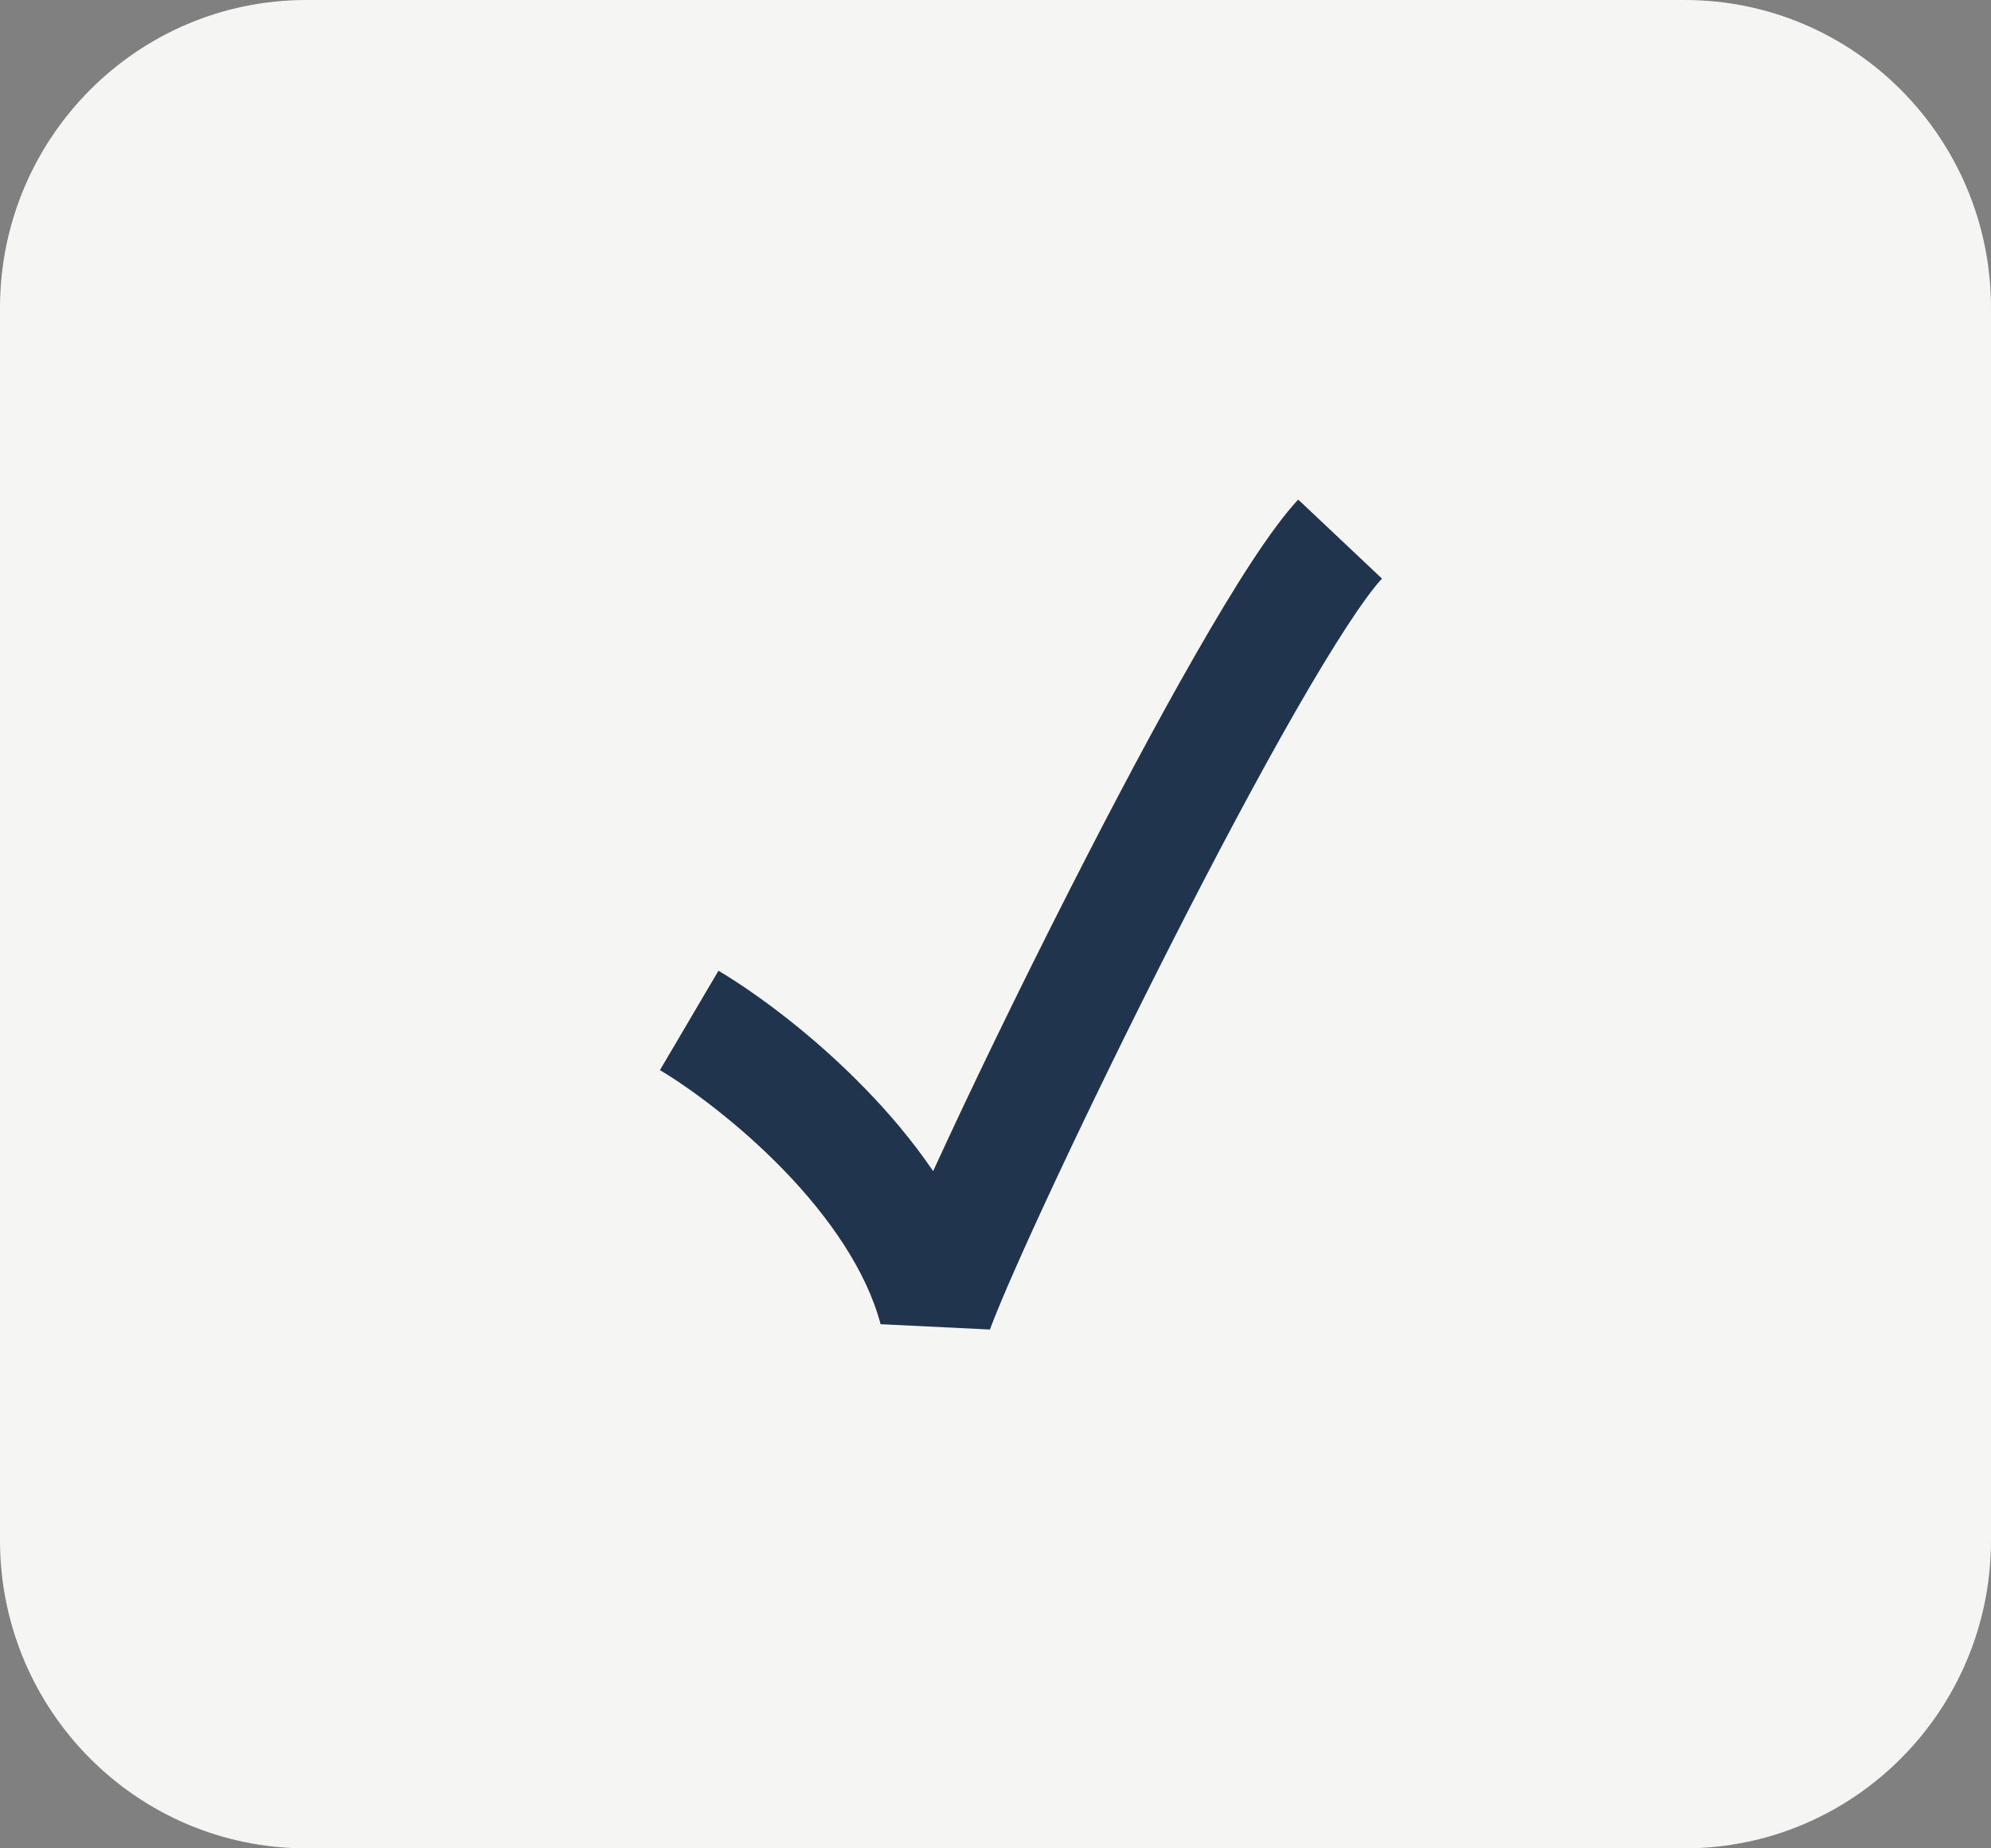
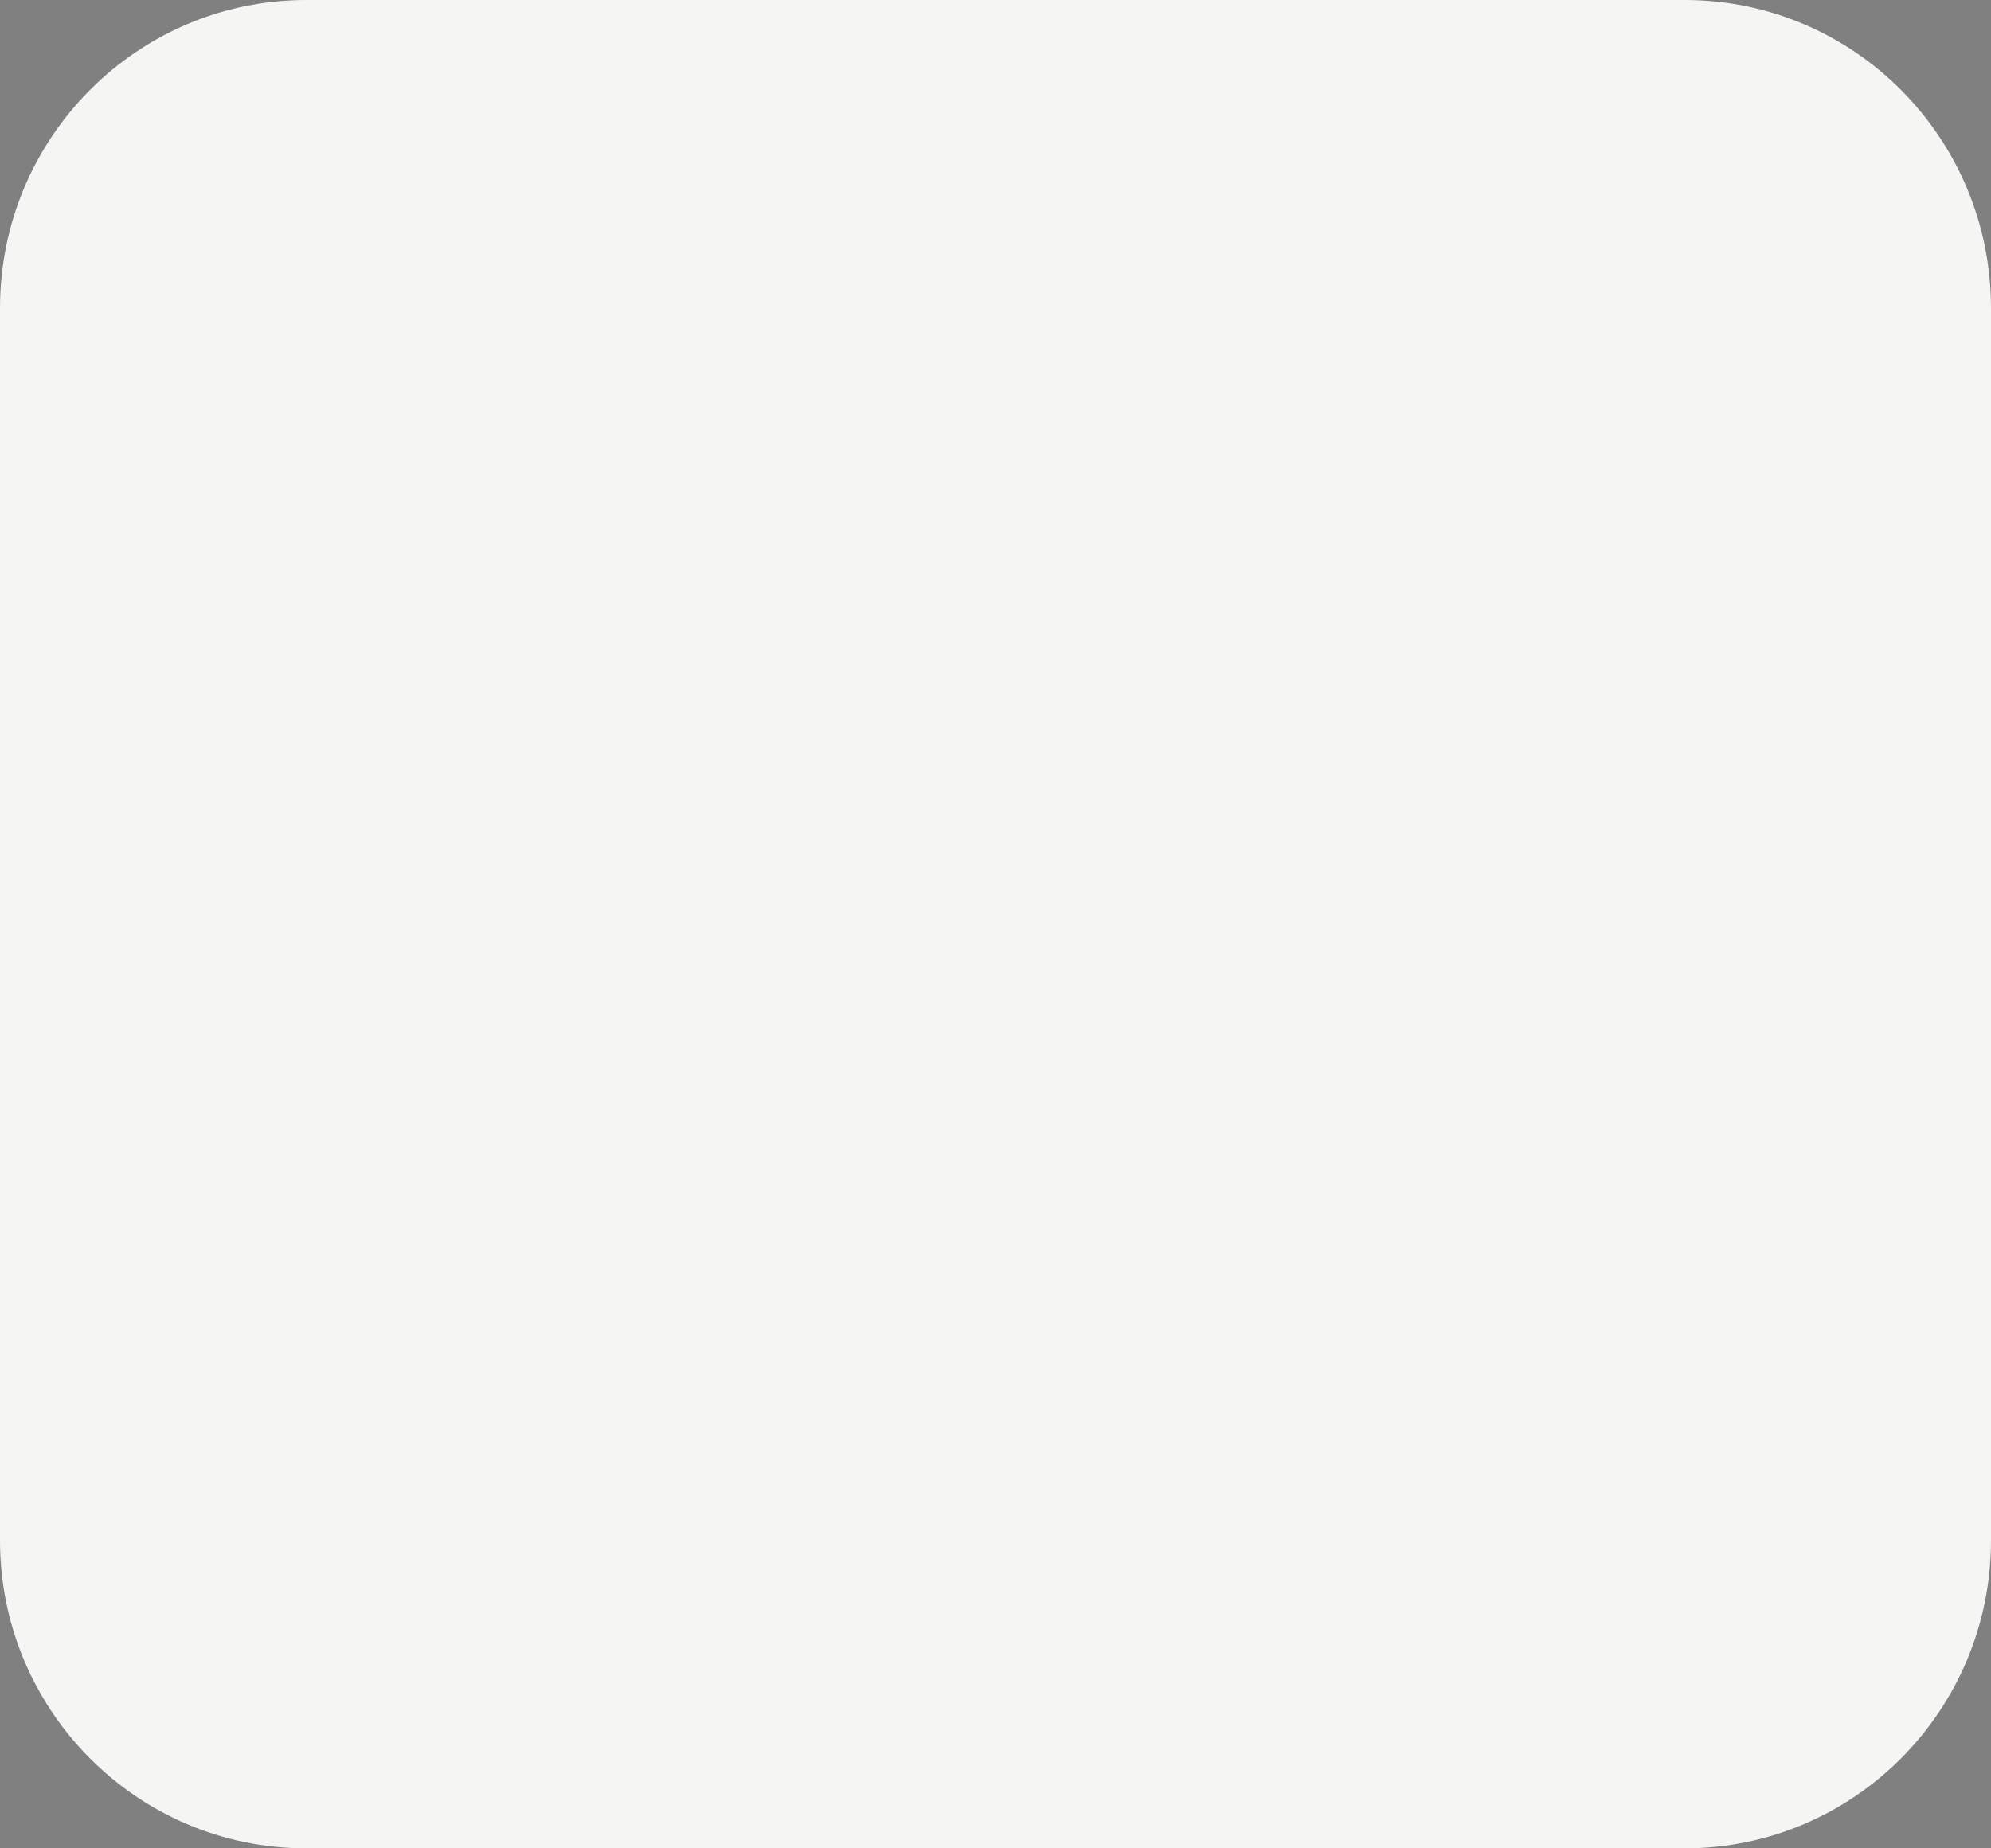
<svg xmlns="http://www.w3.org/2000/svg" width="28" height="26" viewBox="0 0 28 26" fill="none">
  <rect x="0" y="0" width="28" height="26" fill="#808080" stroke="none" />
  <path d="M0 4.333C0 1.94 1.929 0 4.308 0H23.692C26.071 0 28 1.94 28 4.333V21.667C28 24.06 26.071 26 23.692 26H4.308C1.929 26 0 24.06 0 21.667V4.333Z" fill="#F5F5F3" />
-   <path fill-rule="evenodd" clip-rule="evenodd" d="M16.488 13.243C15.303 15.572 14.218 17.904 13.921 18.702L12.384 18.627C12.183 17.87 11.657 17.115 11.016 16.453C10.382 15.8 9.697 15.301 9.281 15.053L10.104 13.655C10.635 13.971 11.433 14.556 12.172 15.319C12.502 15.658 12.832 16.046 13.123 16.474C13.634 15.358 14.331 13.915 15.05 12.503C15.645 11.333 16.263 10.166 16.815 9.204C17.35 8.27 17.867 7.446 18.257 7.027L19.435 8.139C19.194 8.398 18.764 9.055 18.214 10.015C17.681 10.946 17.076 12.086 16.488 13.243Z" fill="#20344D" />
</svg>